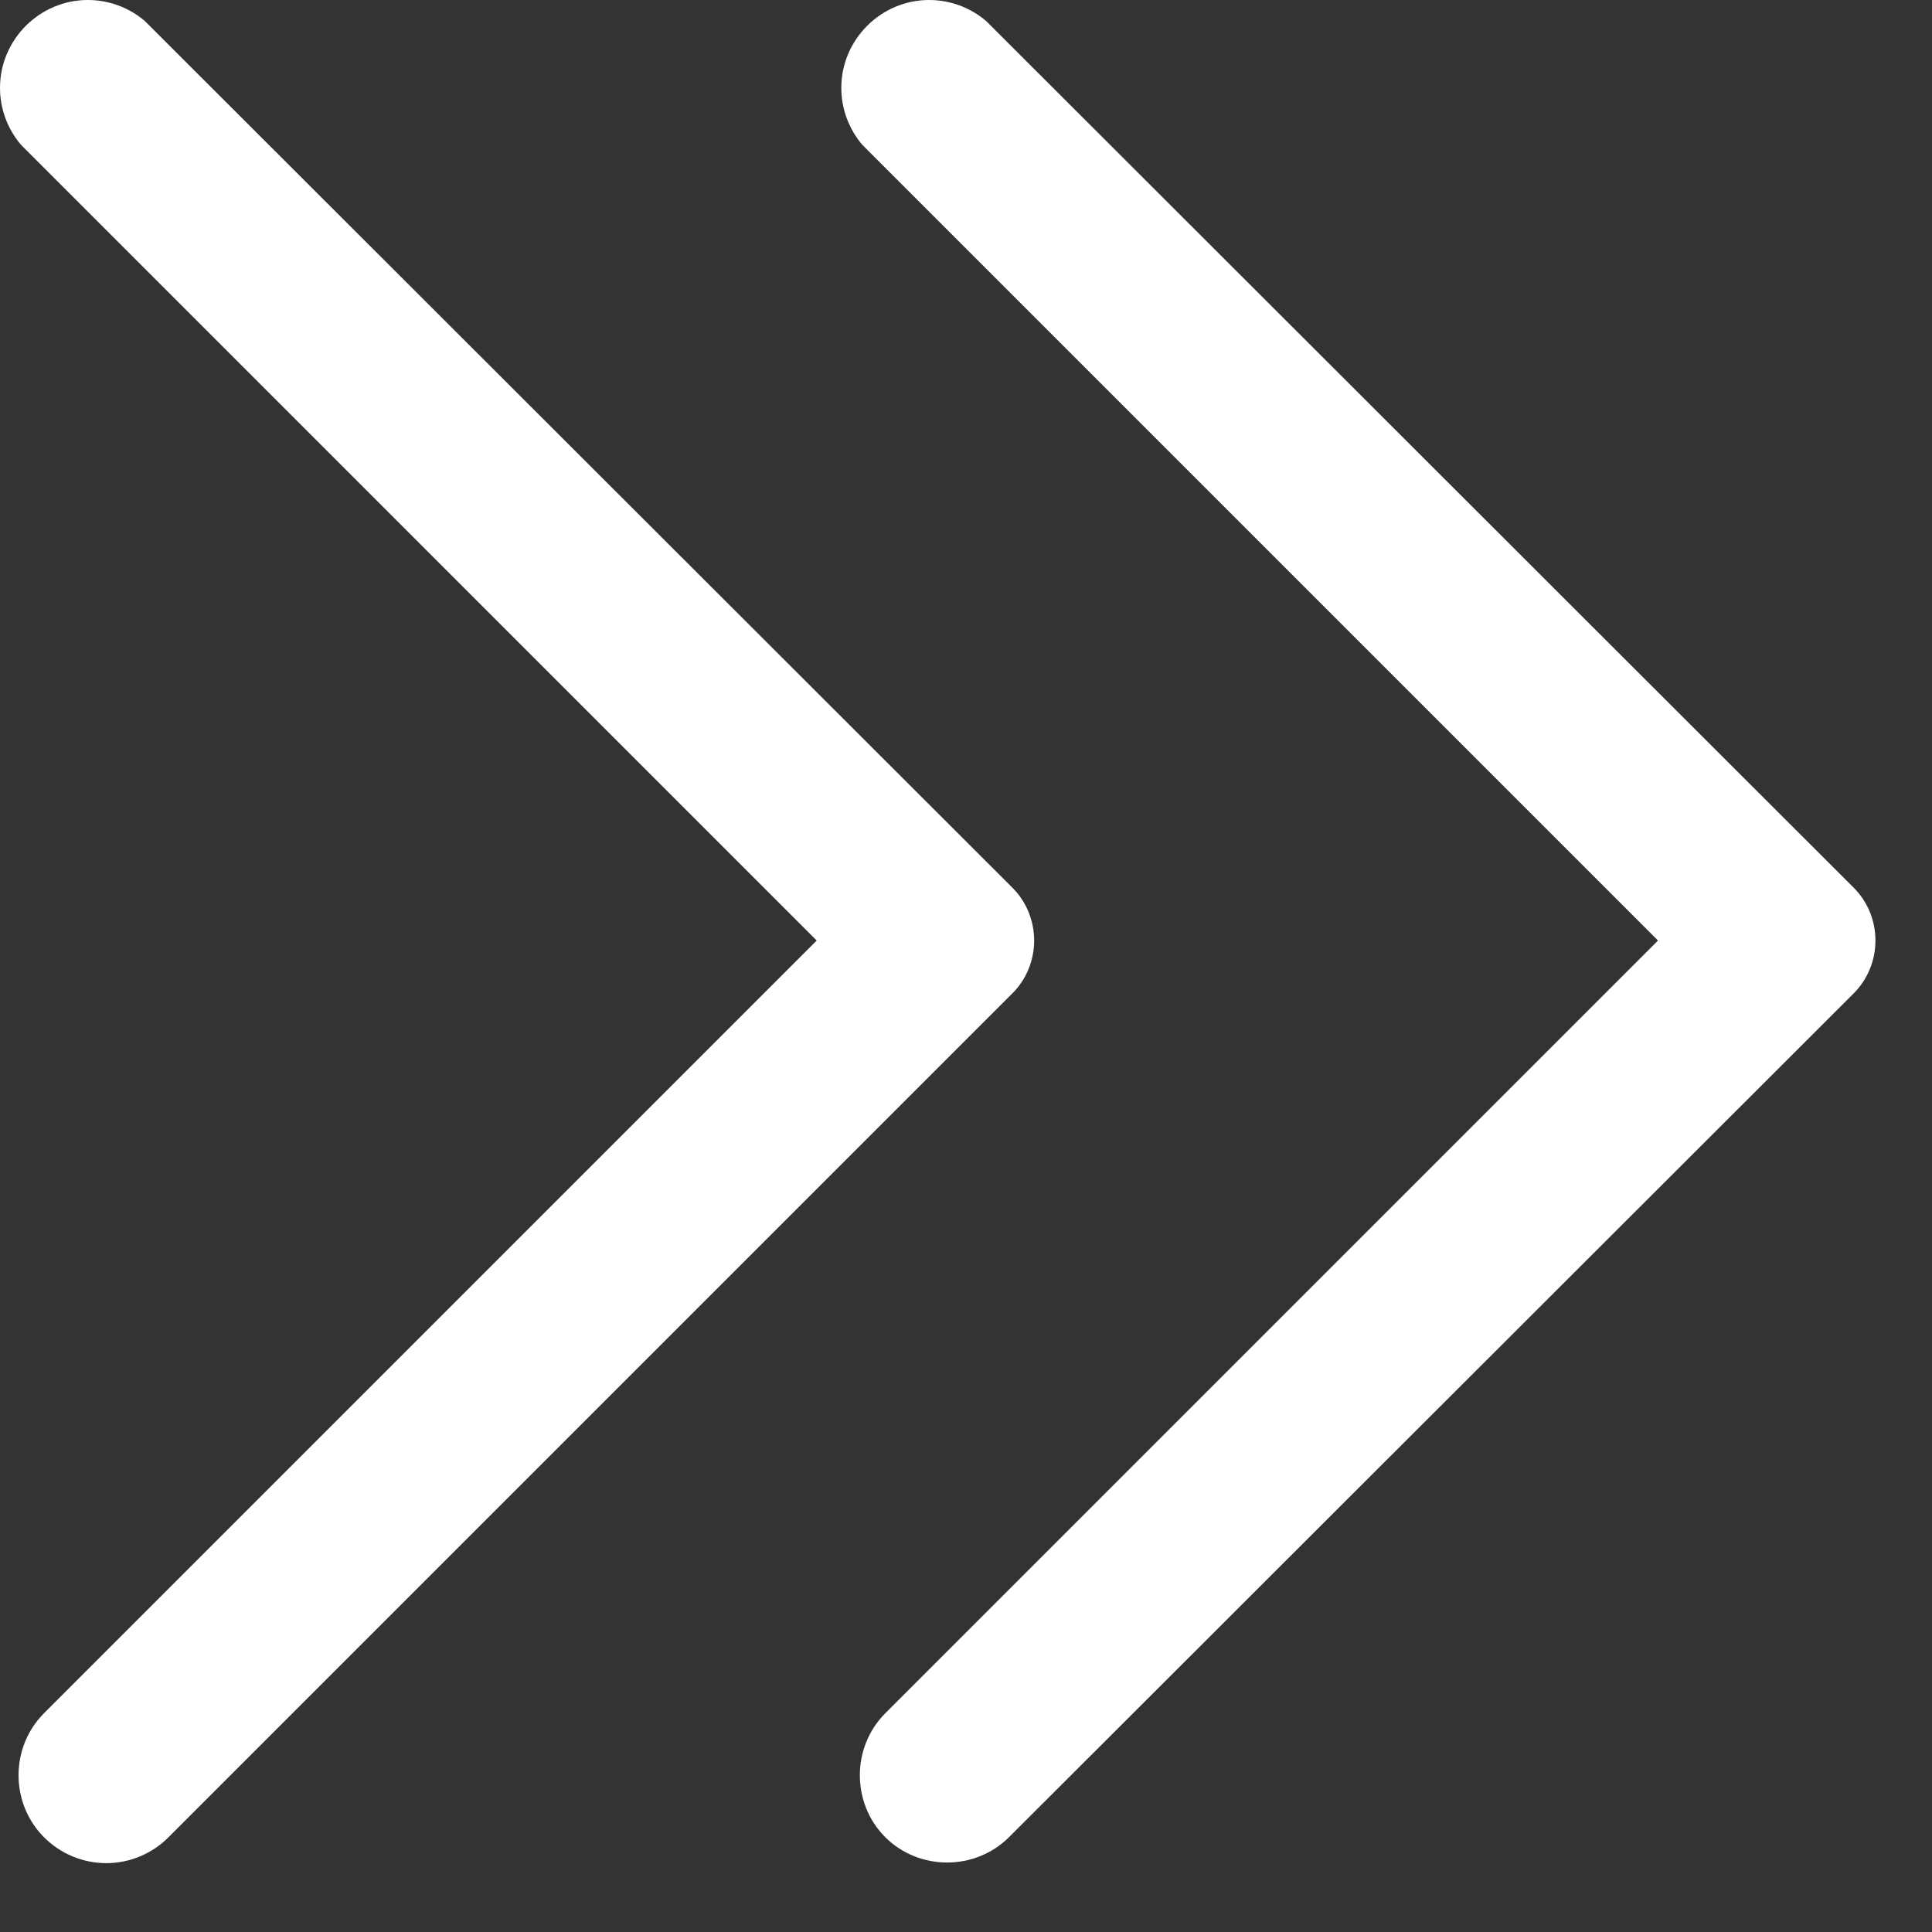
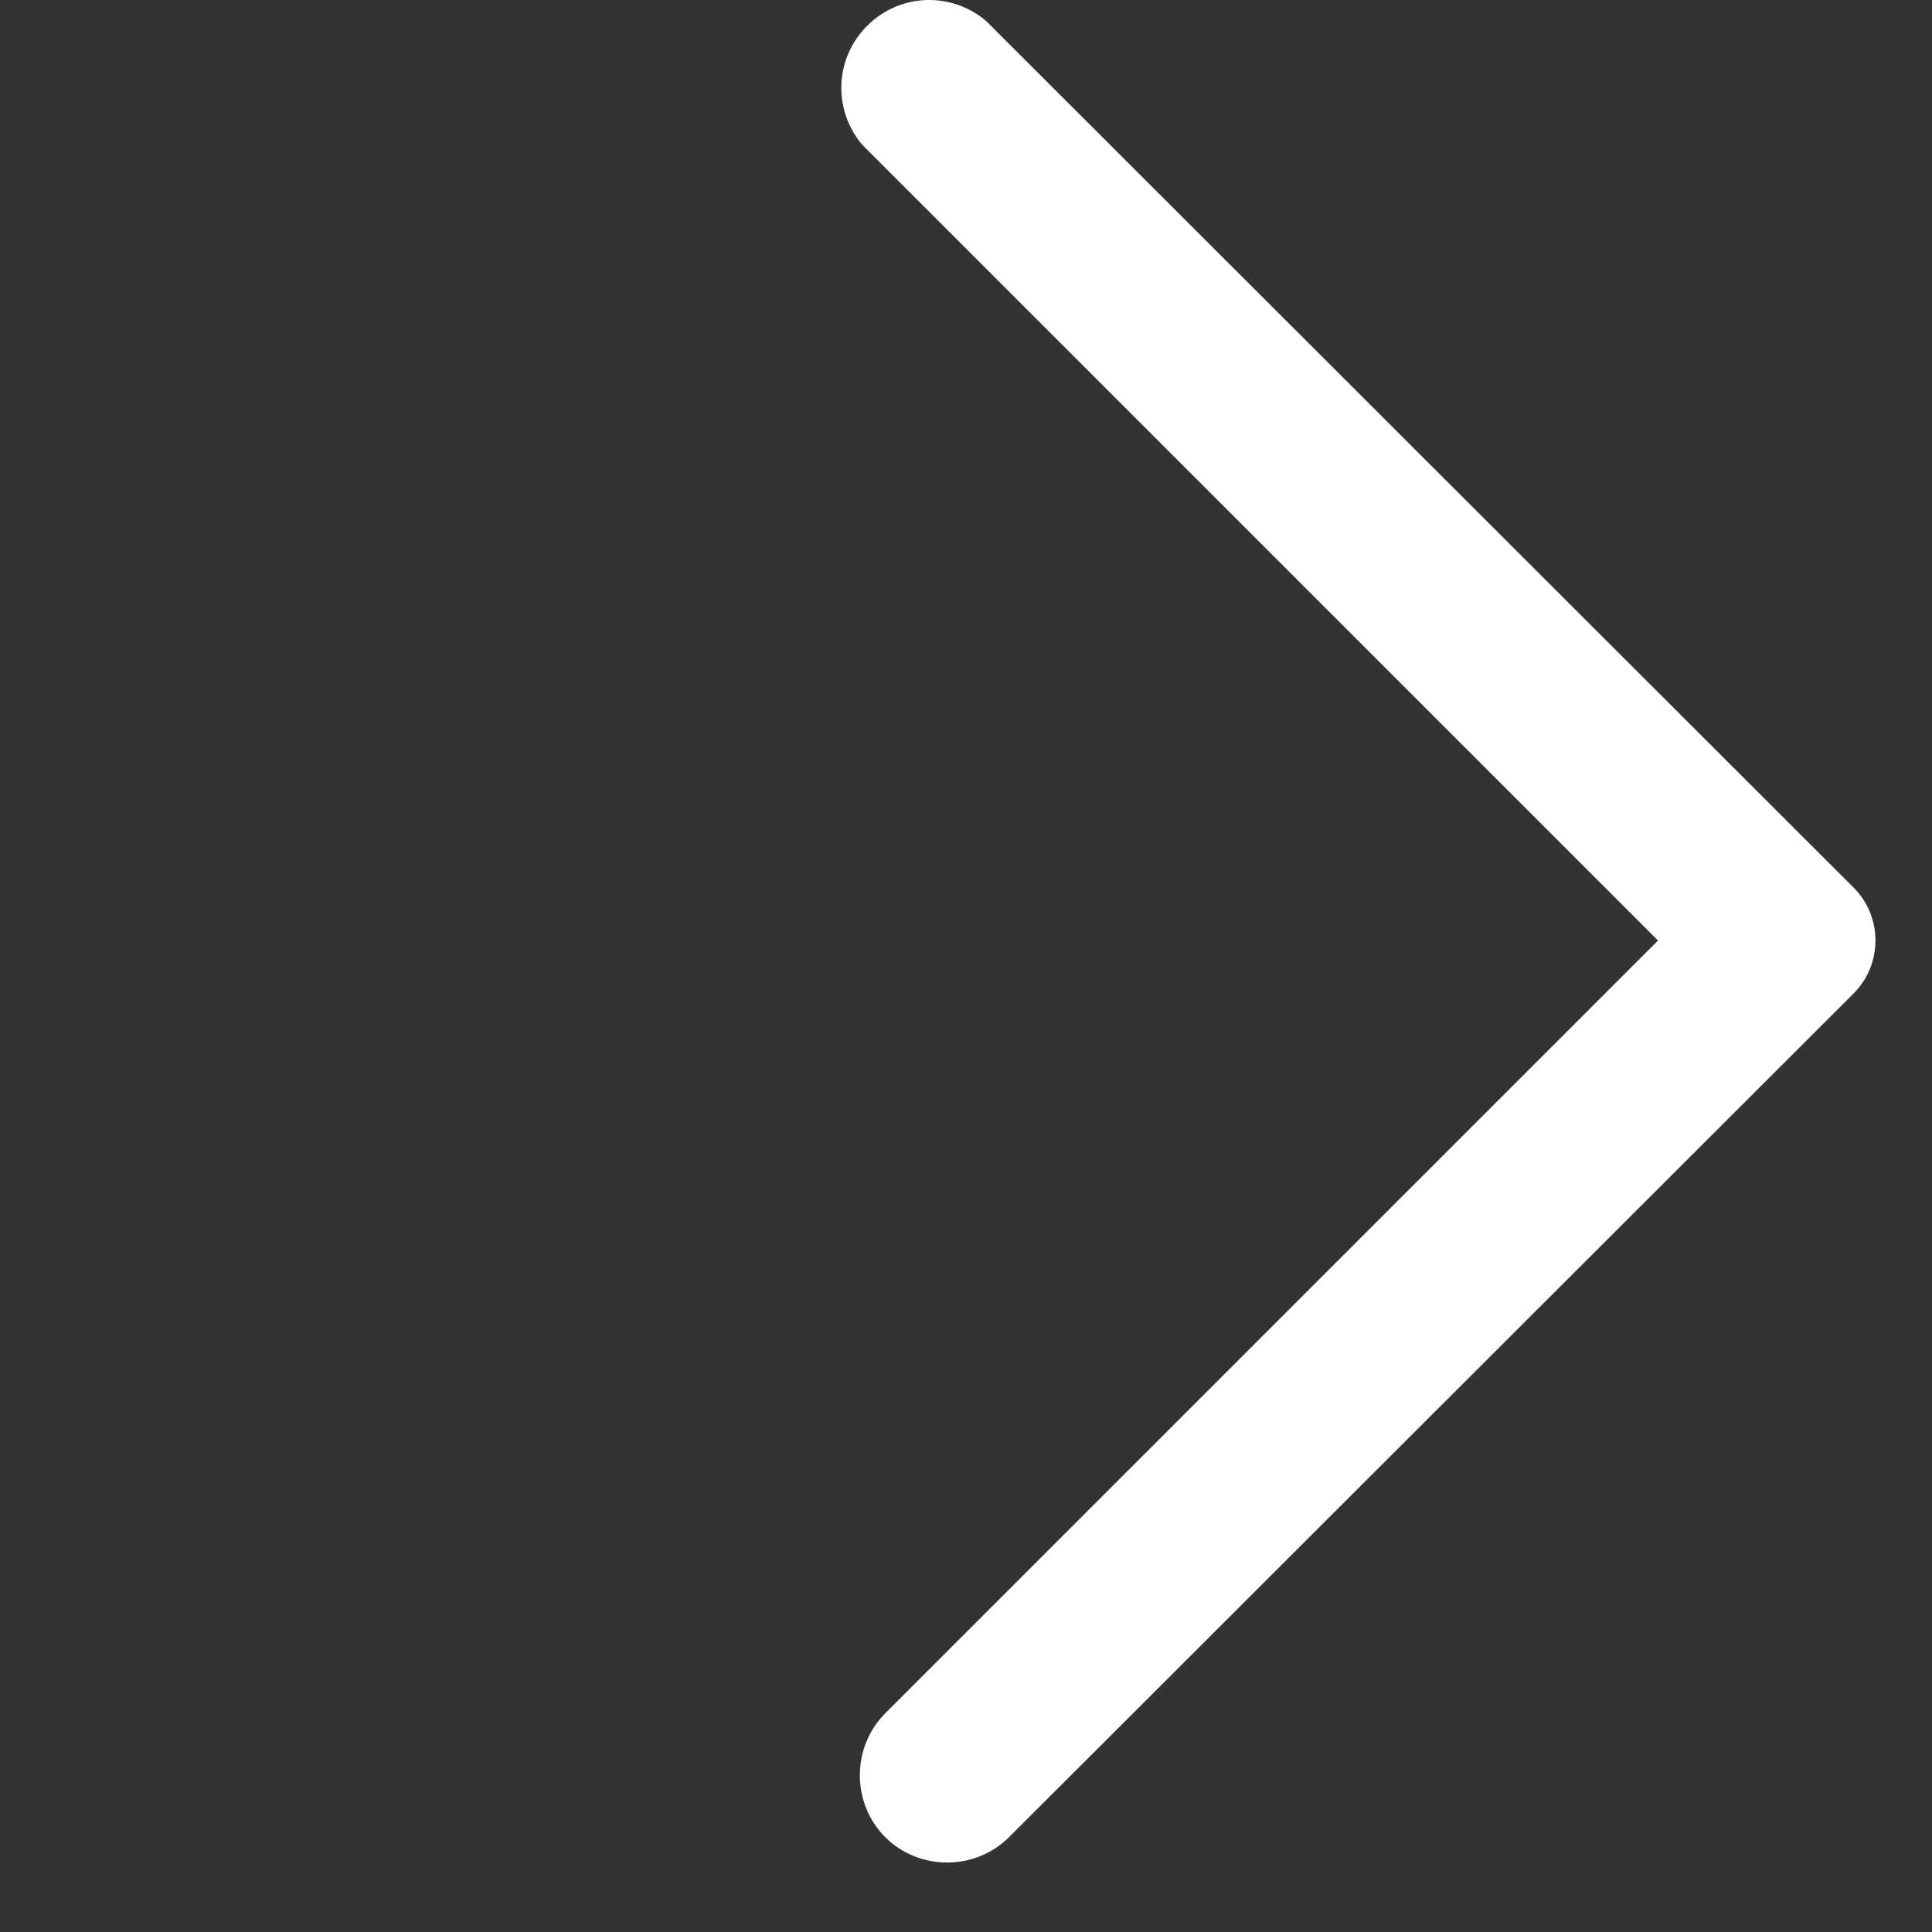
<svg xmlns="http://www.w3.org/2000/svg" width="100%" height="100%" viewBox="0 0 22 22" version="1.1" xml:space="preserve" style="fill-rule:evenodd;clip-rule:evenodd;stroke-linejoin:round;stroke-miterlimit:2;">
  <rect x="0" y="0" width="22" height="22" fill="#333333" stroke="none" />
  <g transform="matrix(1,0,0,1,-5.35,-5.42)">
-     <path d="M16.88,15.53L7,5.66C6.819,5.505 6.588,5.42 6.35,5.42C5.801,5.42 5.35,5.871 5.35,6.42C5.35,6.658 5.435,6.889 5.59,7.07L14.65,16.13L5.85,24.93C5.465,25.317 5.465,25.953 5.85,26.34C6.038,26.529 6.293,26.636 6.56,26.636C6.827,26.636 7.082,26.529 7.27,26.34L16.88,16.73C17.208,16.4 17.208,15.86 16.88,15.53Z" style="fill:white;fill-rule:nonzero;" />
-   </g>
+     </g>
  <g transform="matrix(1,0,0,1,-5.35,-5.42)">
    <path d="M26.46,15.53L16.58,5.66C16.399,5.505 16.168,5.42 15.93,5.42C15.381,5.42 14.93,5.871 14.93,6.42C14.93,6.658 15.015,6.889 15.17,7.07L24.23,16.13L15.43,24.93C15.045,25.317 15.045,25.953 15.43,26.34C15.817,26.725 16.453,26.725 16.84,26.34L26.46,16.73C26.788,16.4 26.788,15.86 26.46,15.53Z" style="fill:white;fill-rule:nonzero;" />
  </g>
</svg>